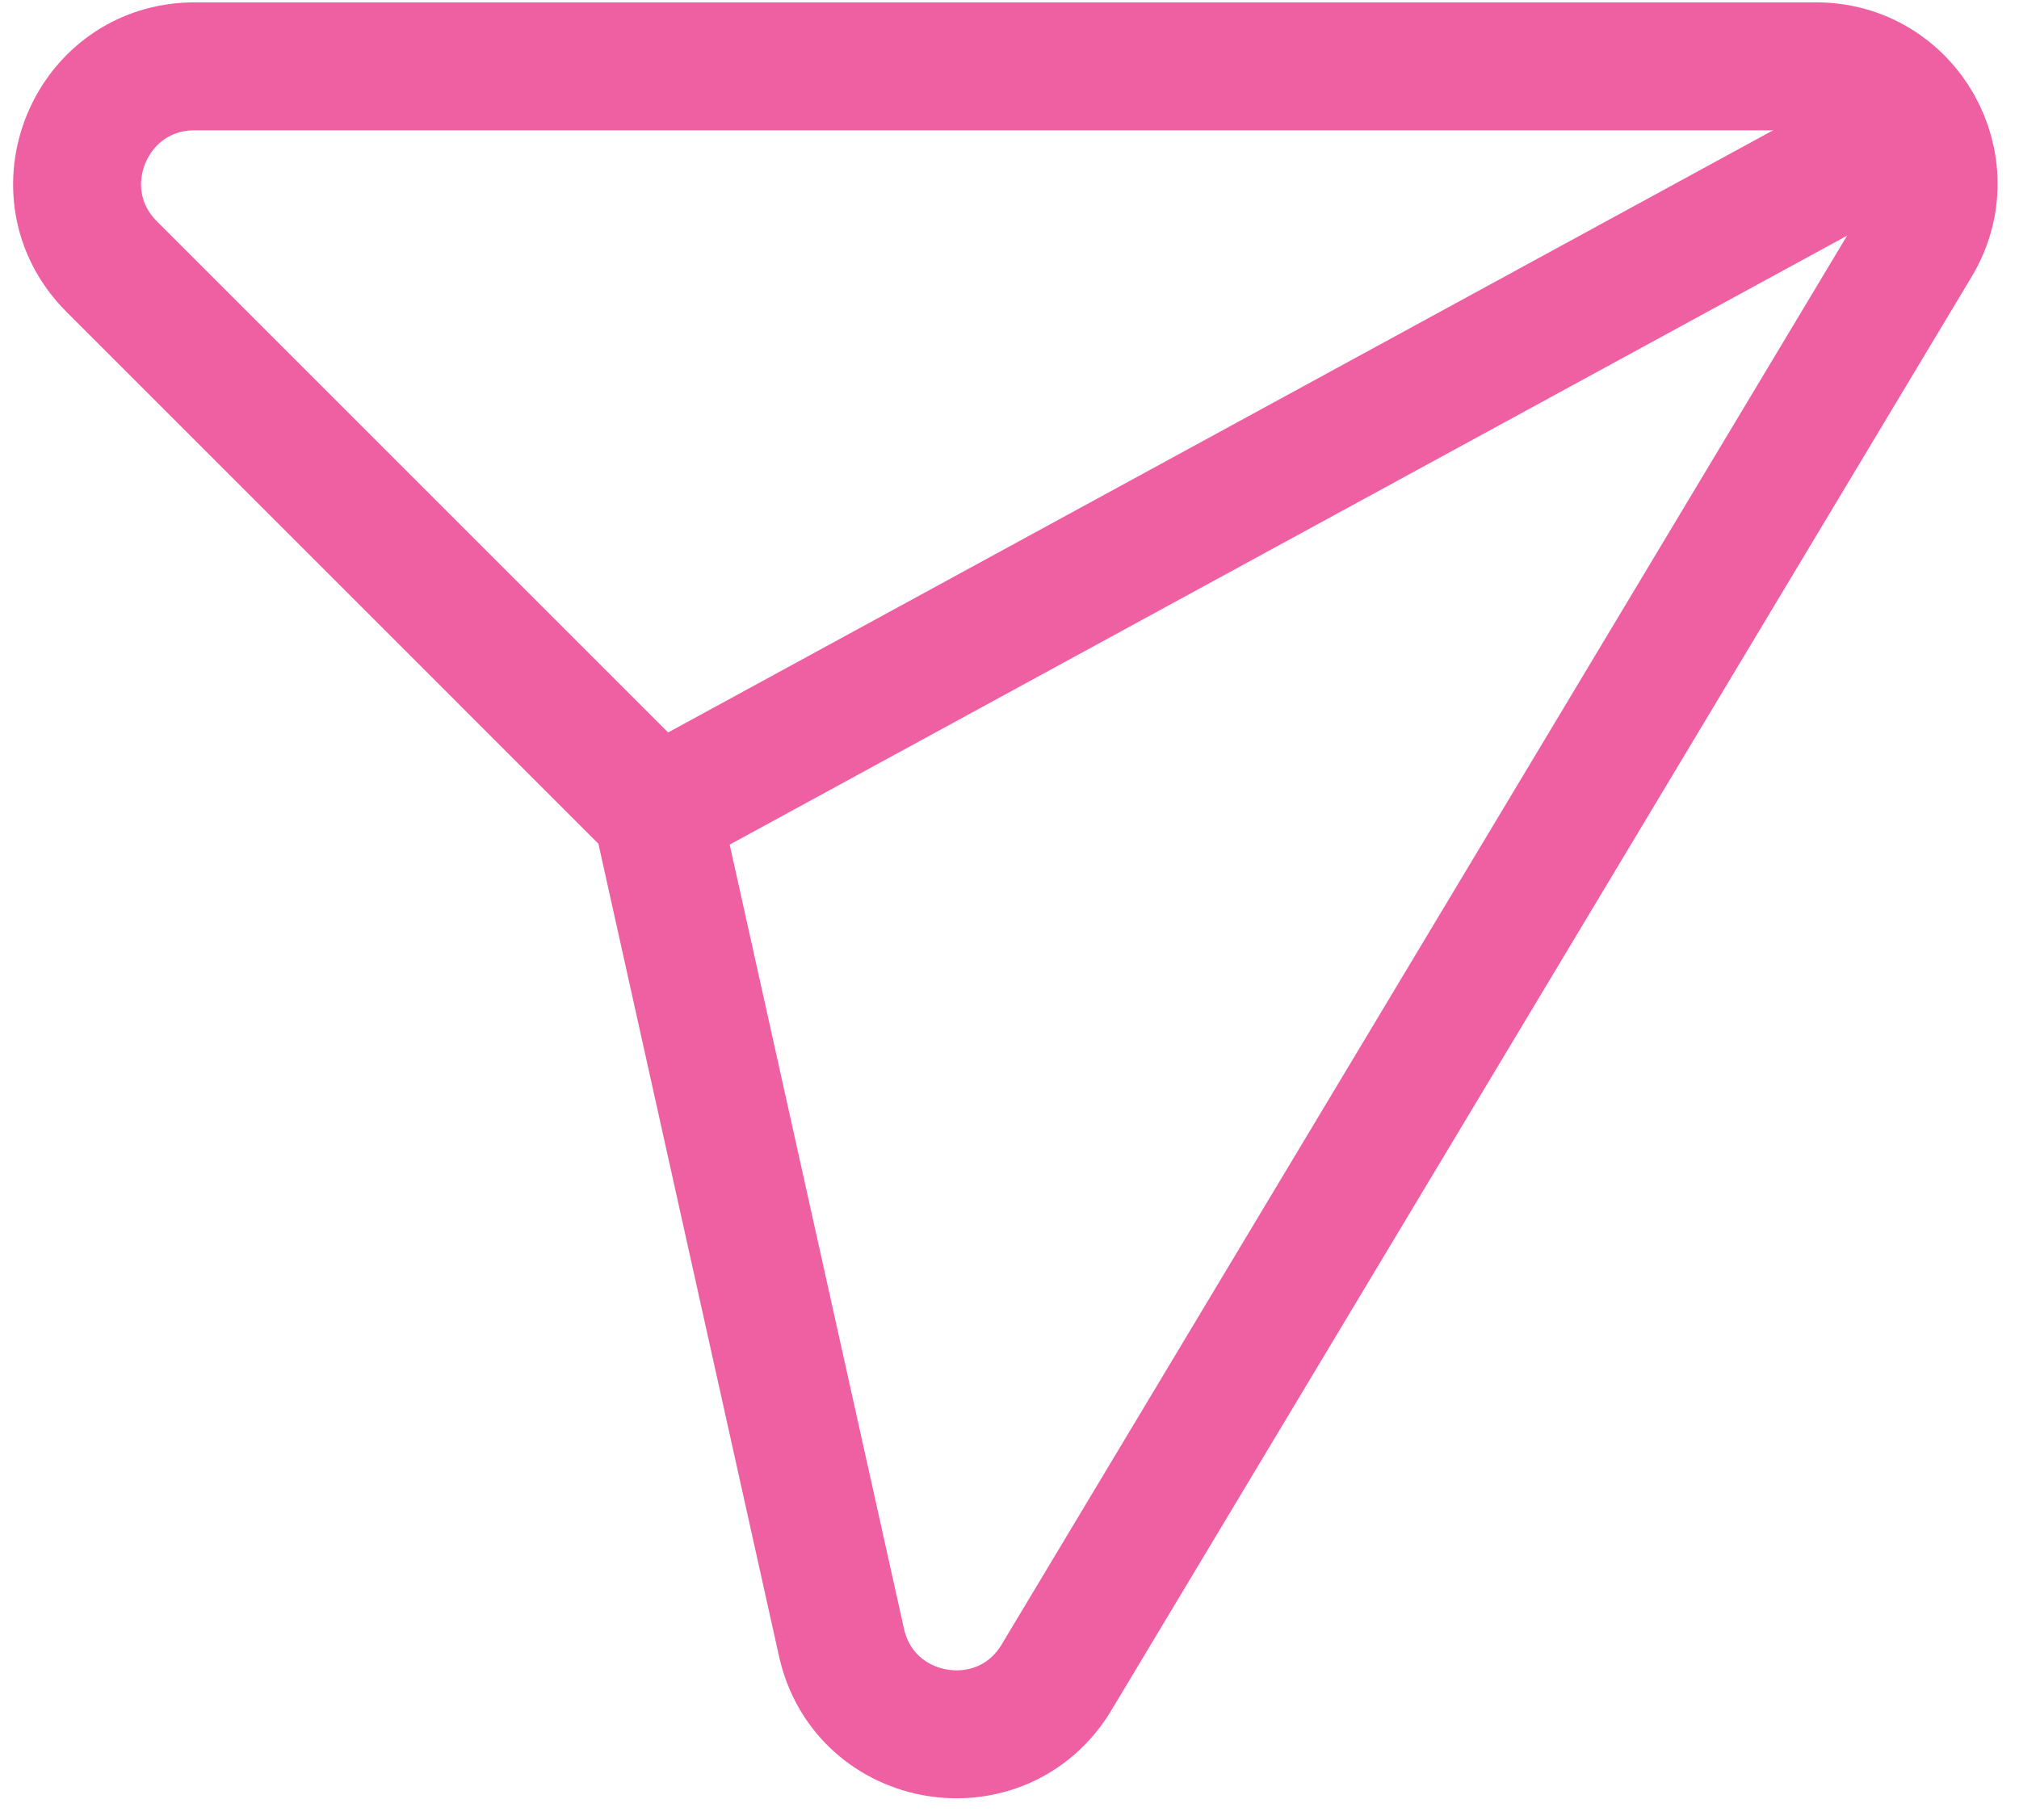
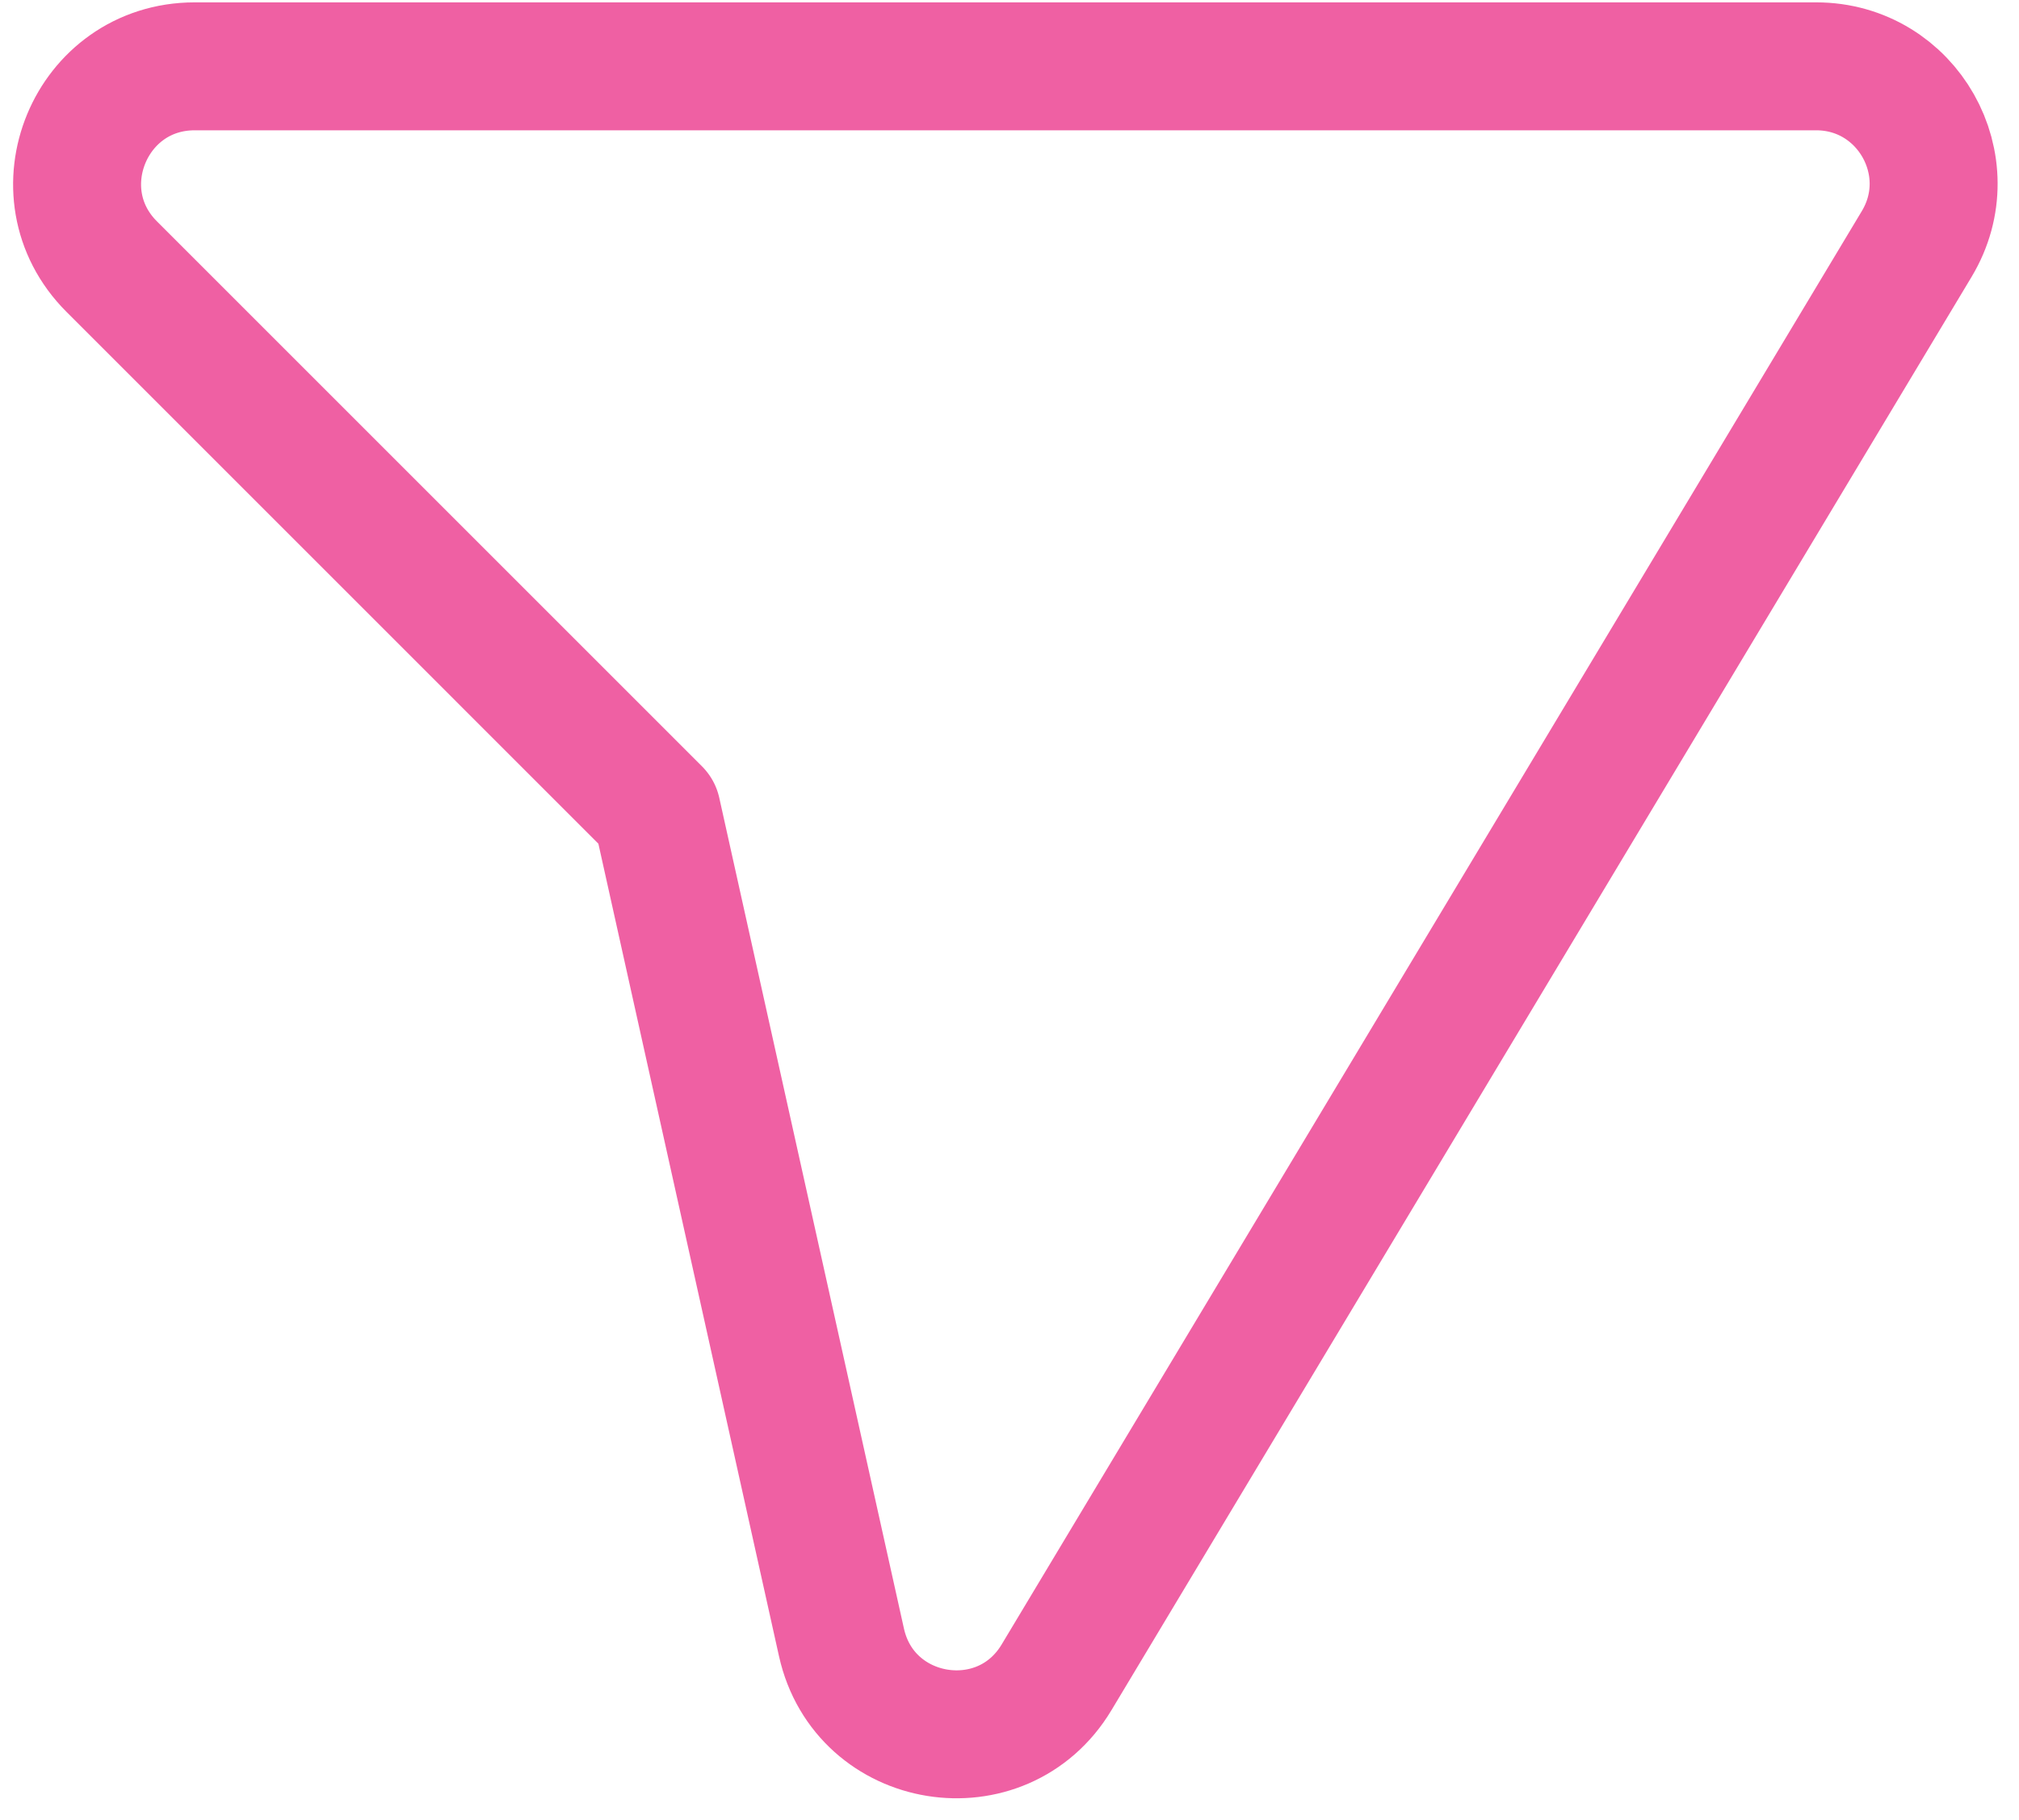
<svg xmlns="http://www.w3.org/2000/svg" width="71" height="64" viewBox="0 0 71 64" fill="none">
  <path fill-rule="evenodd" clip-rule="evenodd" d="M23.097 28.547L29.591 57.766C30.401 61.407 35.238 62.192 37.155 58.995L67.402 8.582C69.055 5.832 67.075 2.333 63.867 2.333H6.847C3.169 2.333 1.328 6.777 3.928 9.377L23.097 28.547Z" stroke="#EF60A3" stroke-width="4.5" stroke-linecap="round" stroke-linejoin="round" />
-   <path d="M67.412 4.387L23.082 28.55" stroke="#EF60A3" stroke-width="4.5" stroke-linecap="round" stroke-linejoin="round" />
</svg>